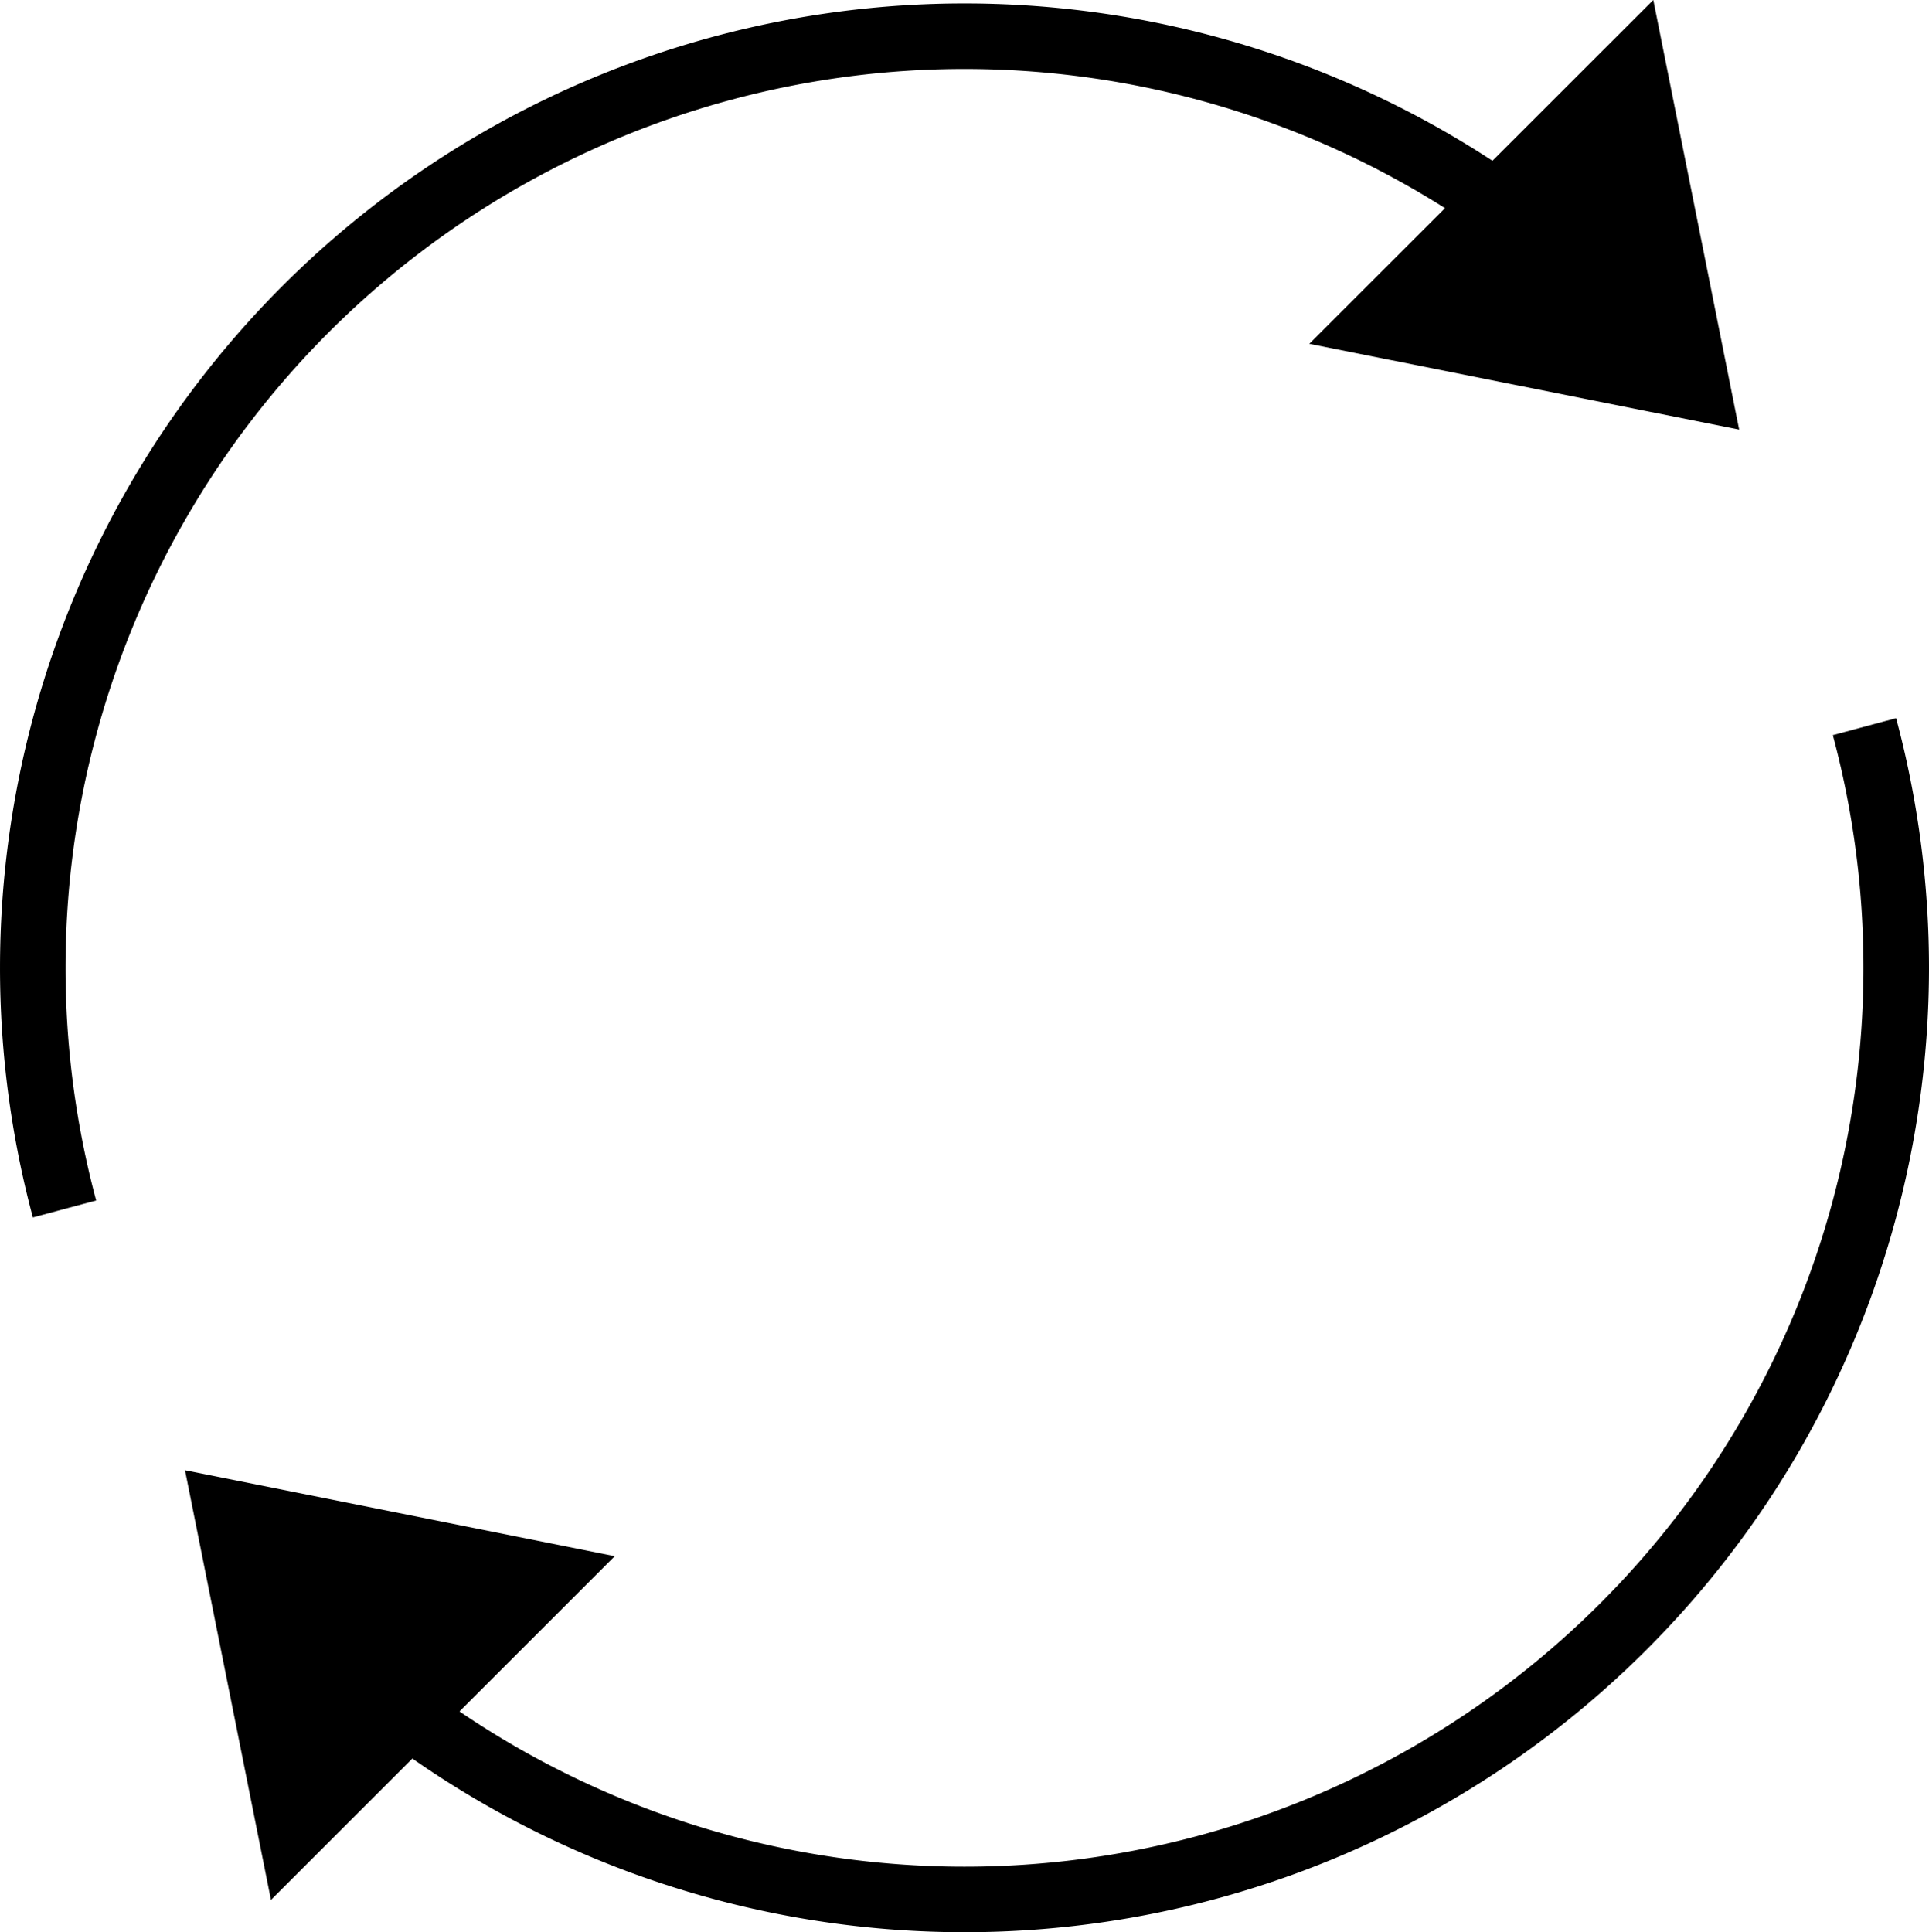
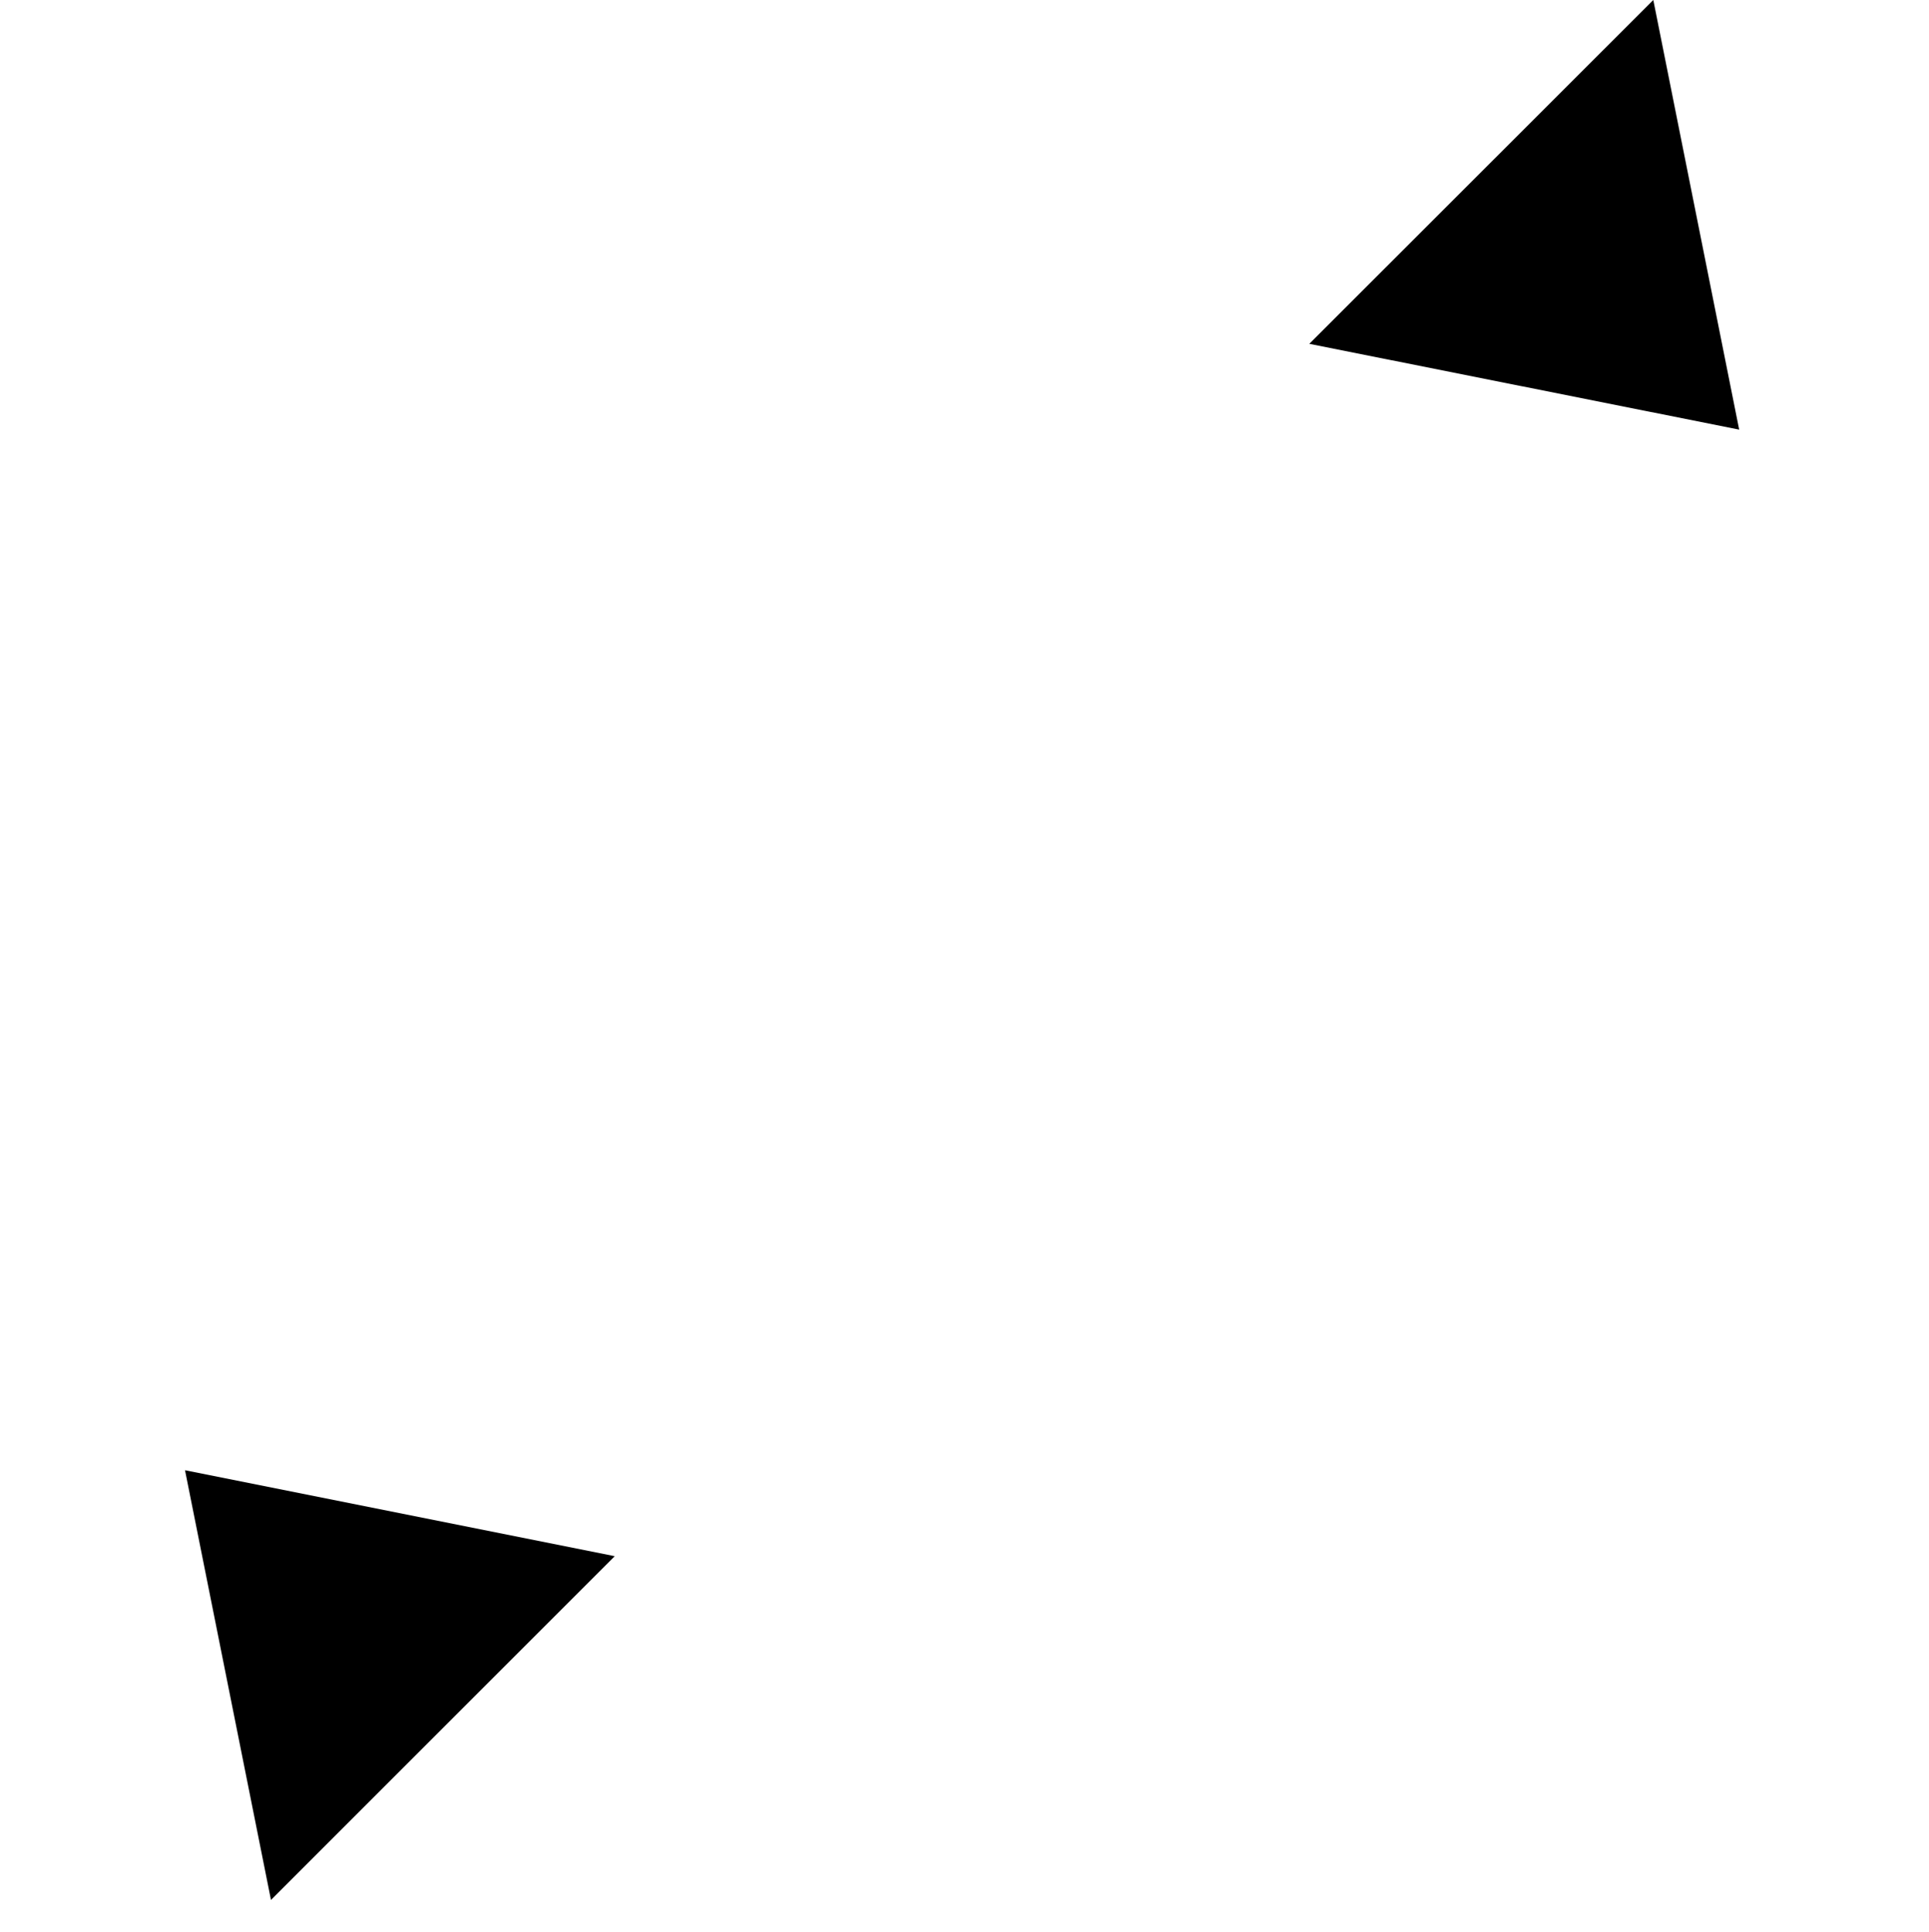
<svg xmlns="http://www.w3.org/2000/svg" width="58.879" height="58.979" viewBox="0 0 58.879 58.979">
  <g id="Group_71225" data-name="Group 71225" transform="translate(-1.904 -2.805)">
-     <path id="Path_119375" data-name="Path 119375" d="M58.814,24.328A28.439,28.439,0,0,1,11.237,51.8M3.873,39.05A28.439,28.439,0,0,1,51.452,11.581" transform="translate(0 0.658)" fill="none" stroke="#000" stroke-width="2" />
    <path id="Path_119376" data-name="Path 119376" d="M39.1,13.3,49.6,2.805l2.621,13.114ZM17.9,50.307,7.407,60.8,4.783,47.683Z" transform="translate(2.768 0)" />
  </g>
</svg>